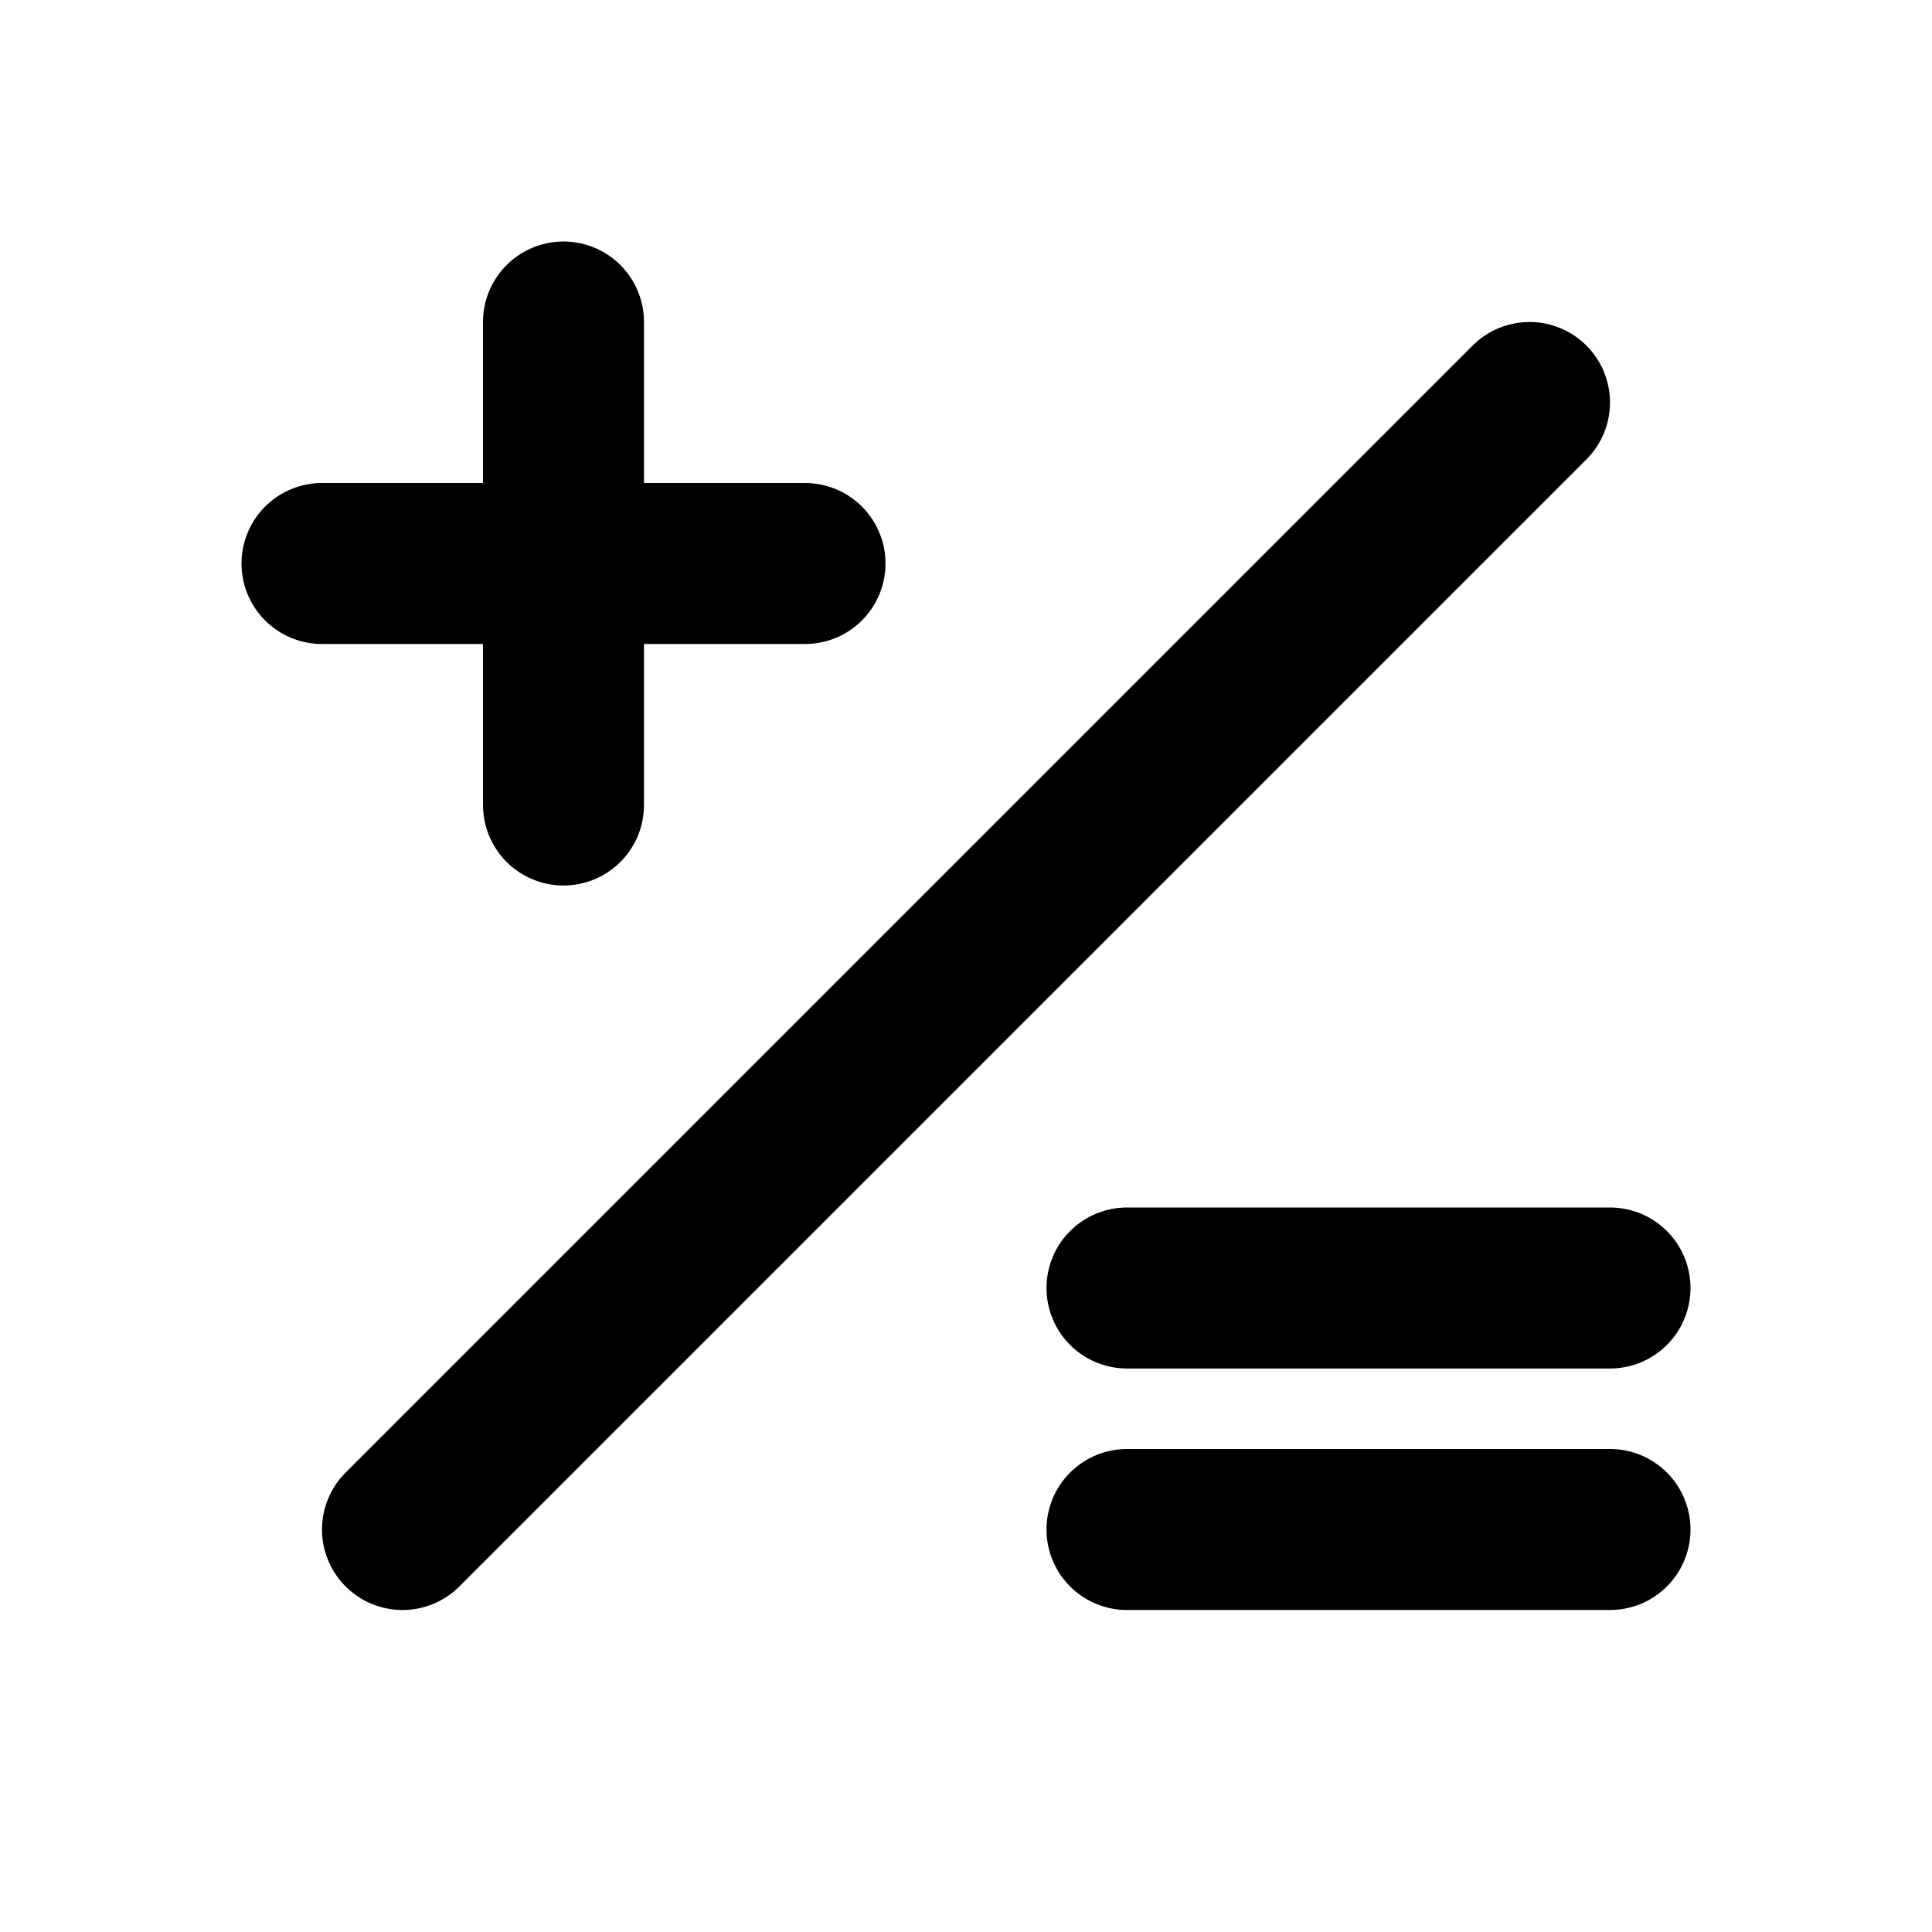
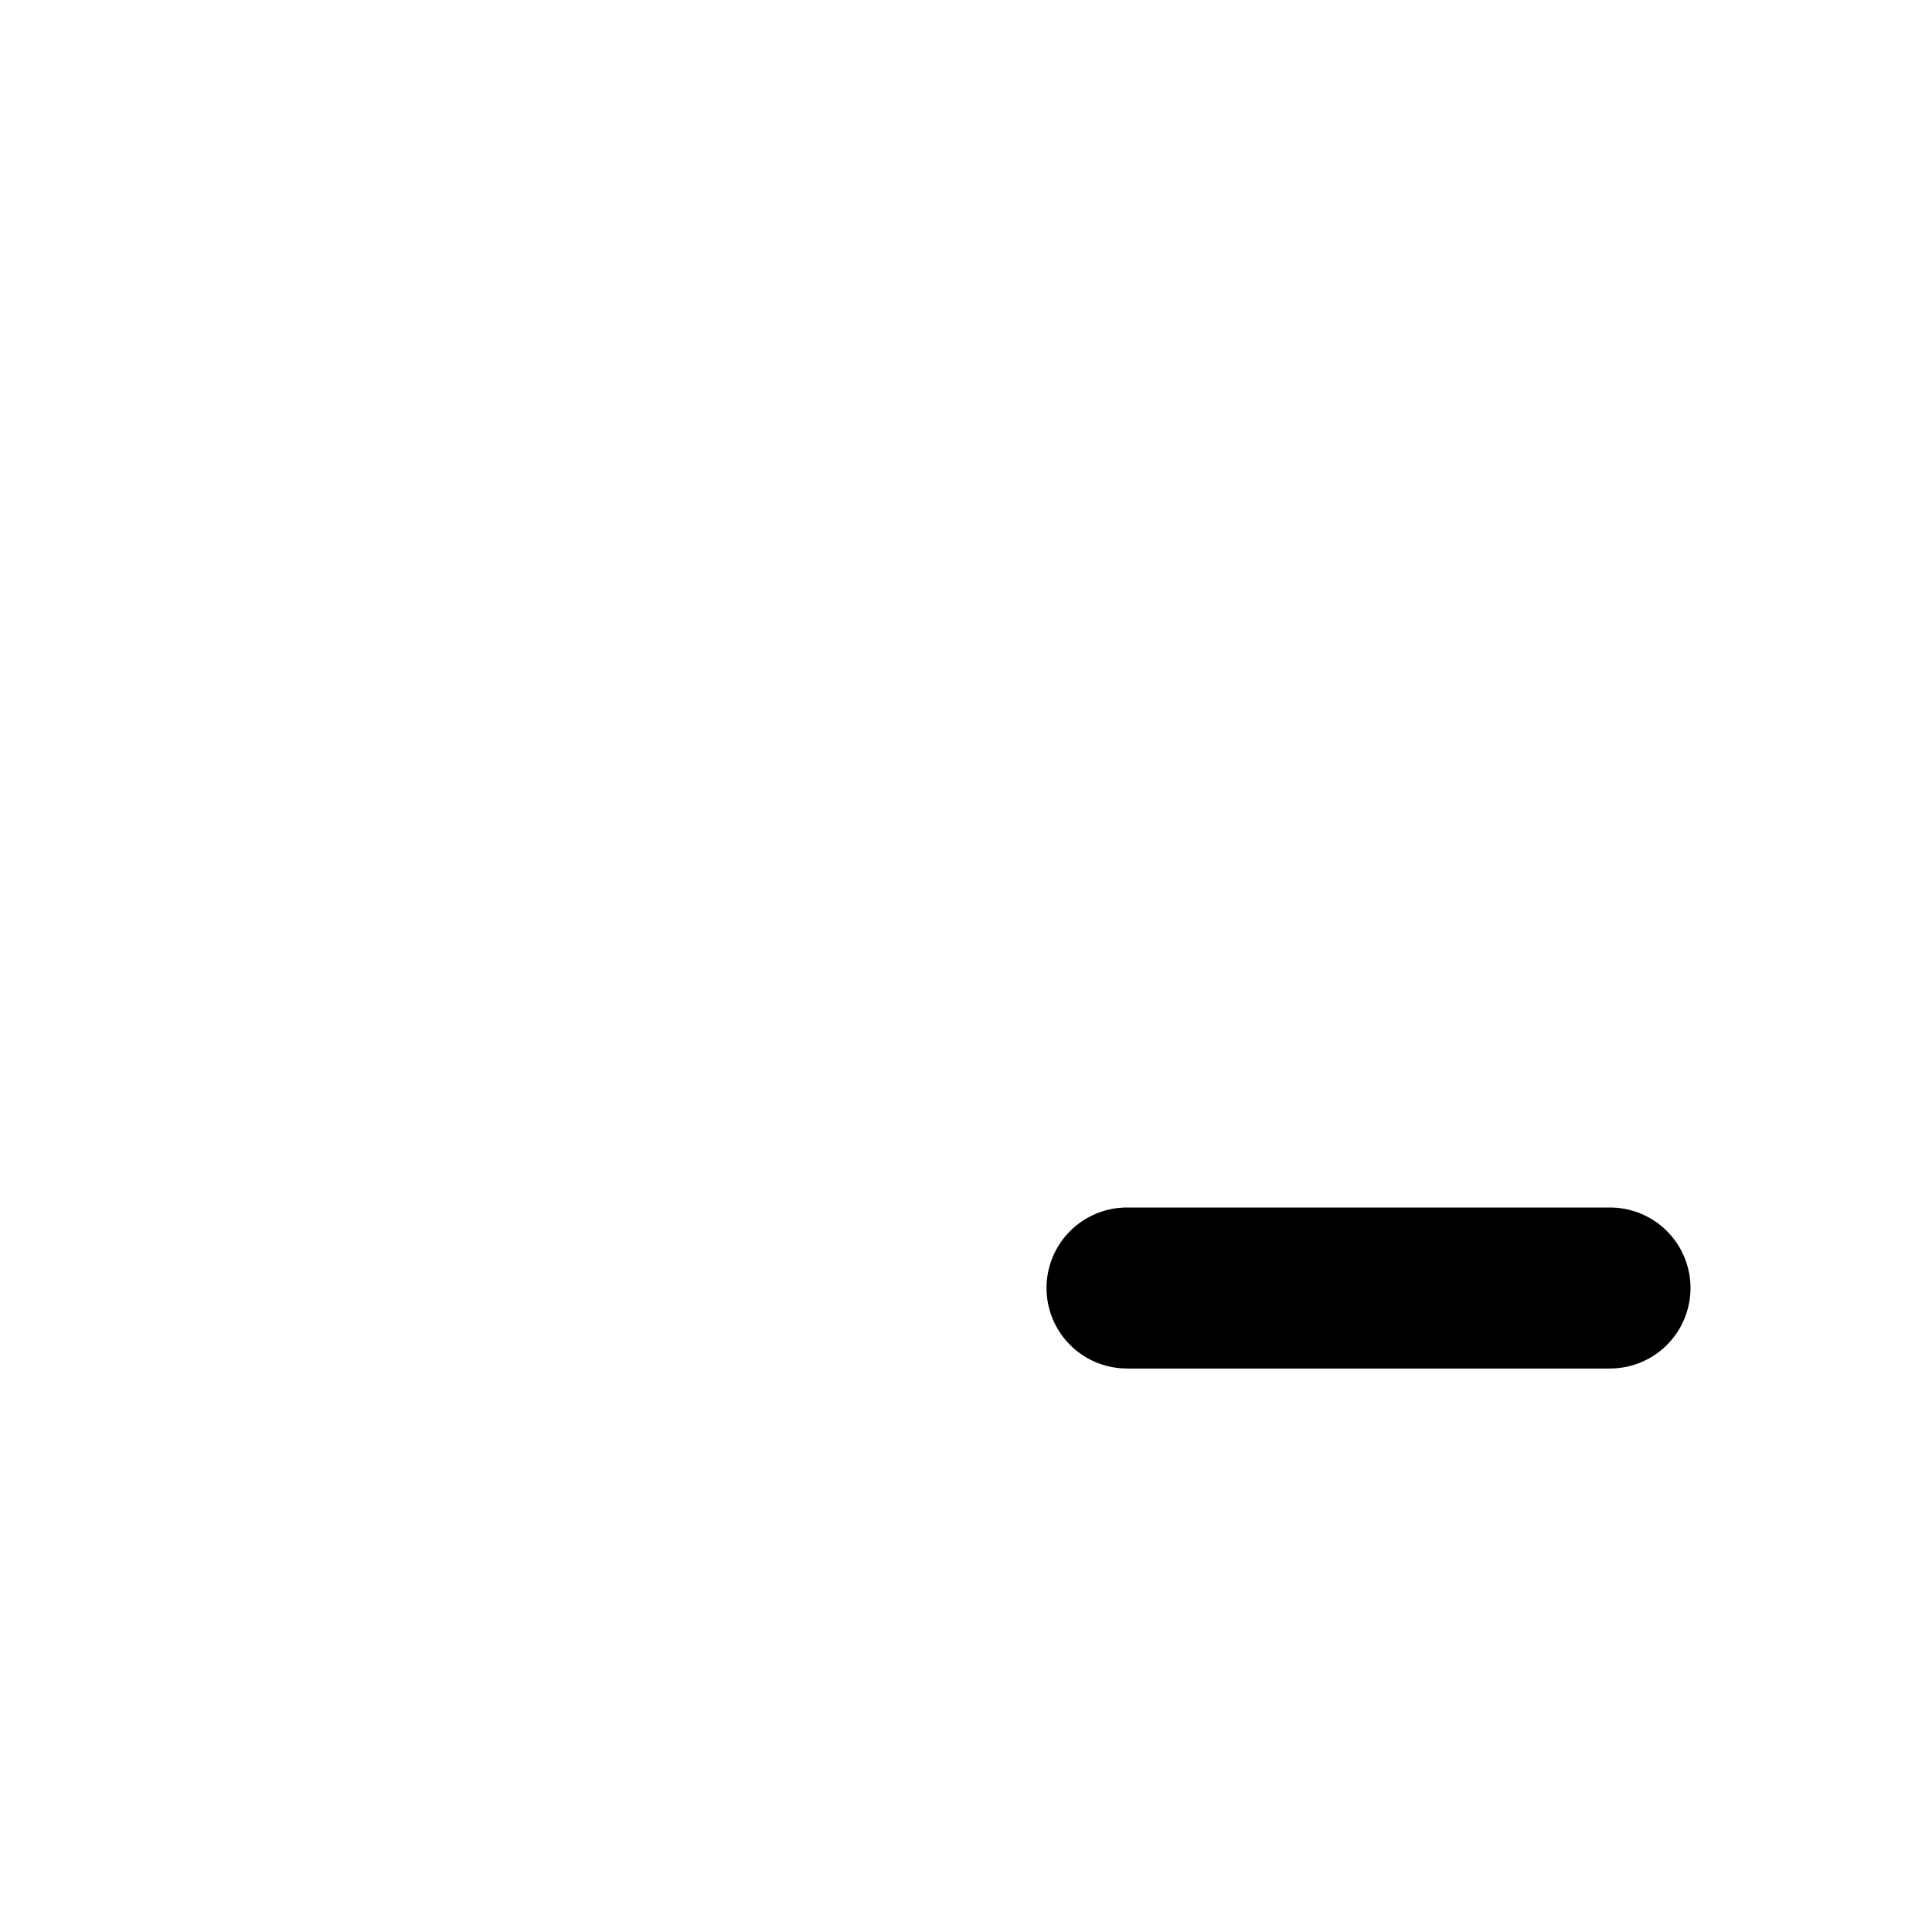
<svg xmlns="http://www.w3.org/2000/svg" class="icon icon-tabler icon-tabler-plus-equal" width="16px" height="16px" viewBox="0 0 24 24" stroke-width="2" stroke="currentColor" fill="none" stroke-linecap="round" stroke-linejoin="round">
-   <path stroke="none" d="M0 0h24v24H0z" fill="none" />
-   <path d="M4 7h6" />
-   <path d="M7 4v6" />
+   <path stroke="none" d="M0 0h24v24H0" fill="none" />
  <path d="M20 16h-6" />
-   <path d="M20 19h-6" />
-   <path d="M5 19l14 -14" />
</svg>